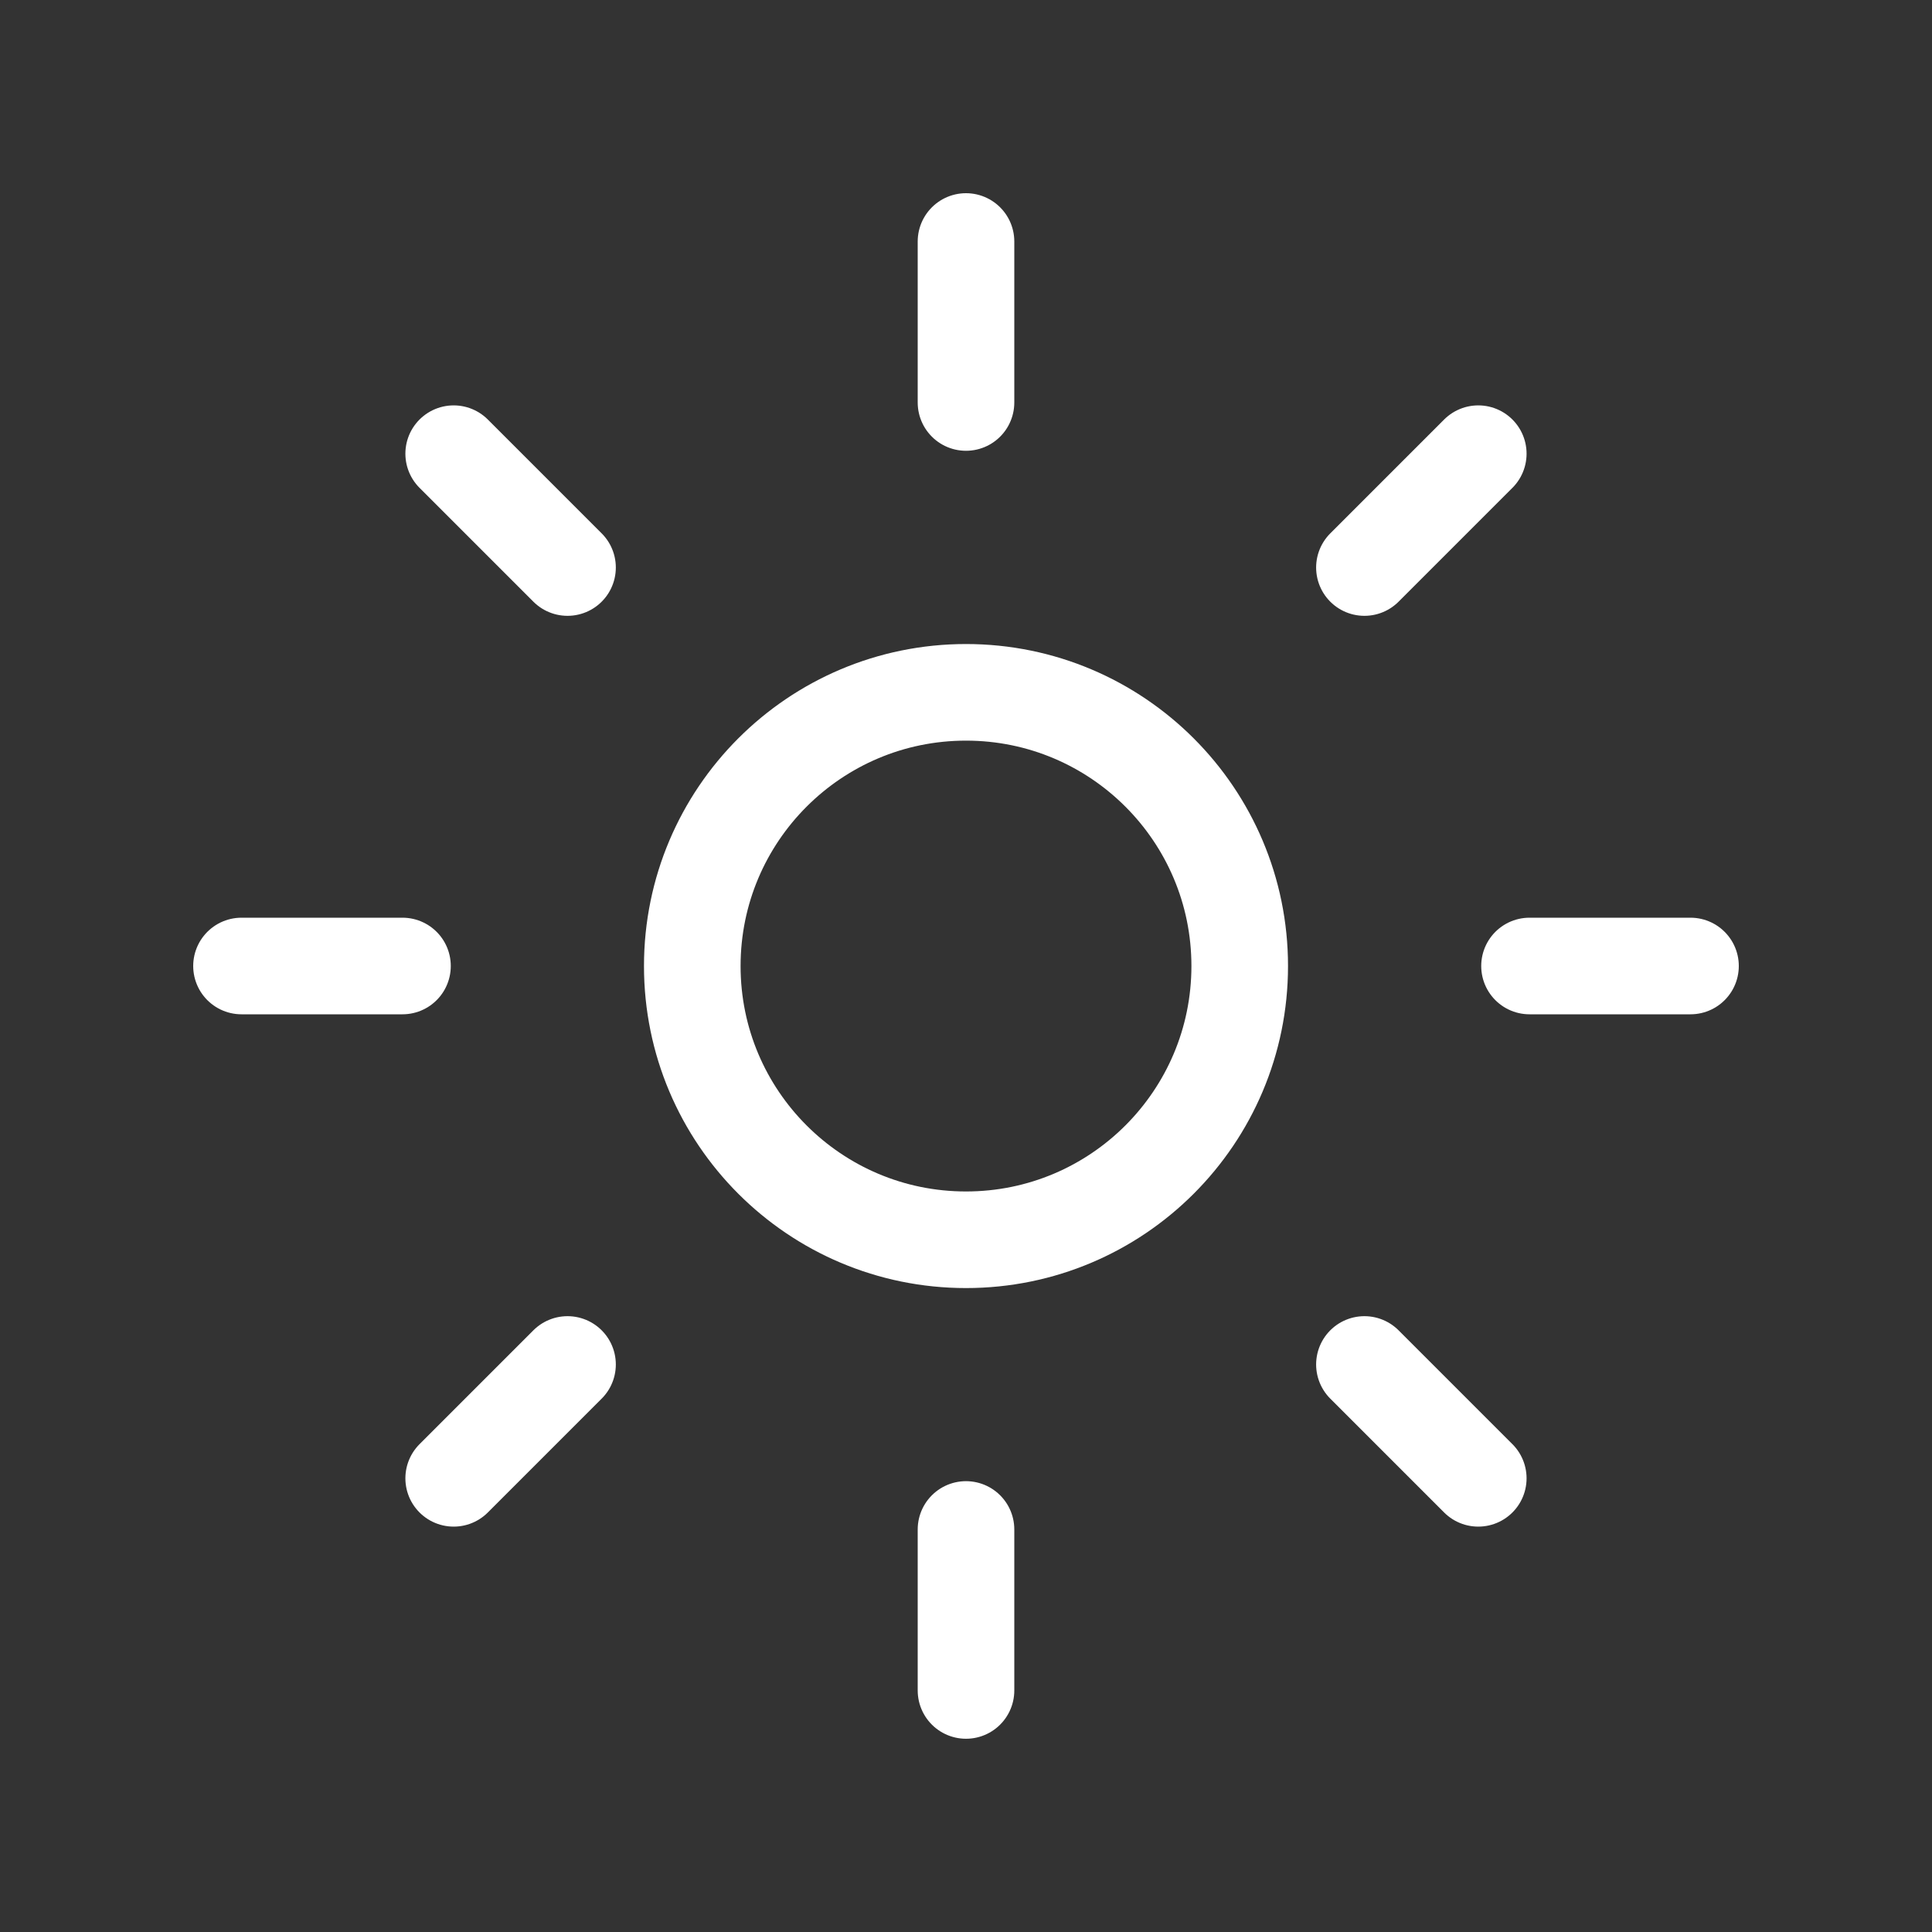
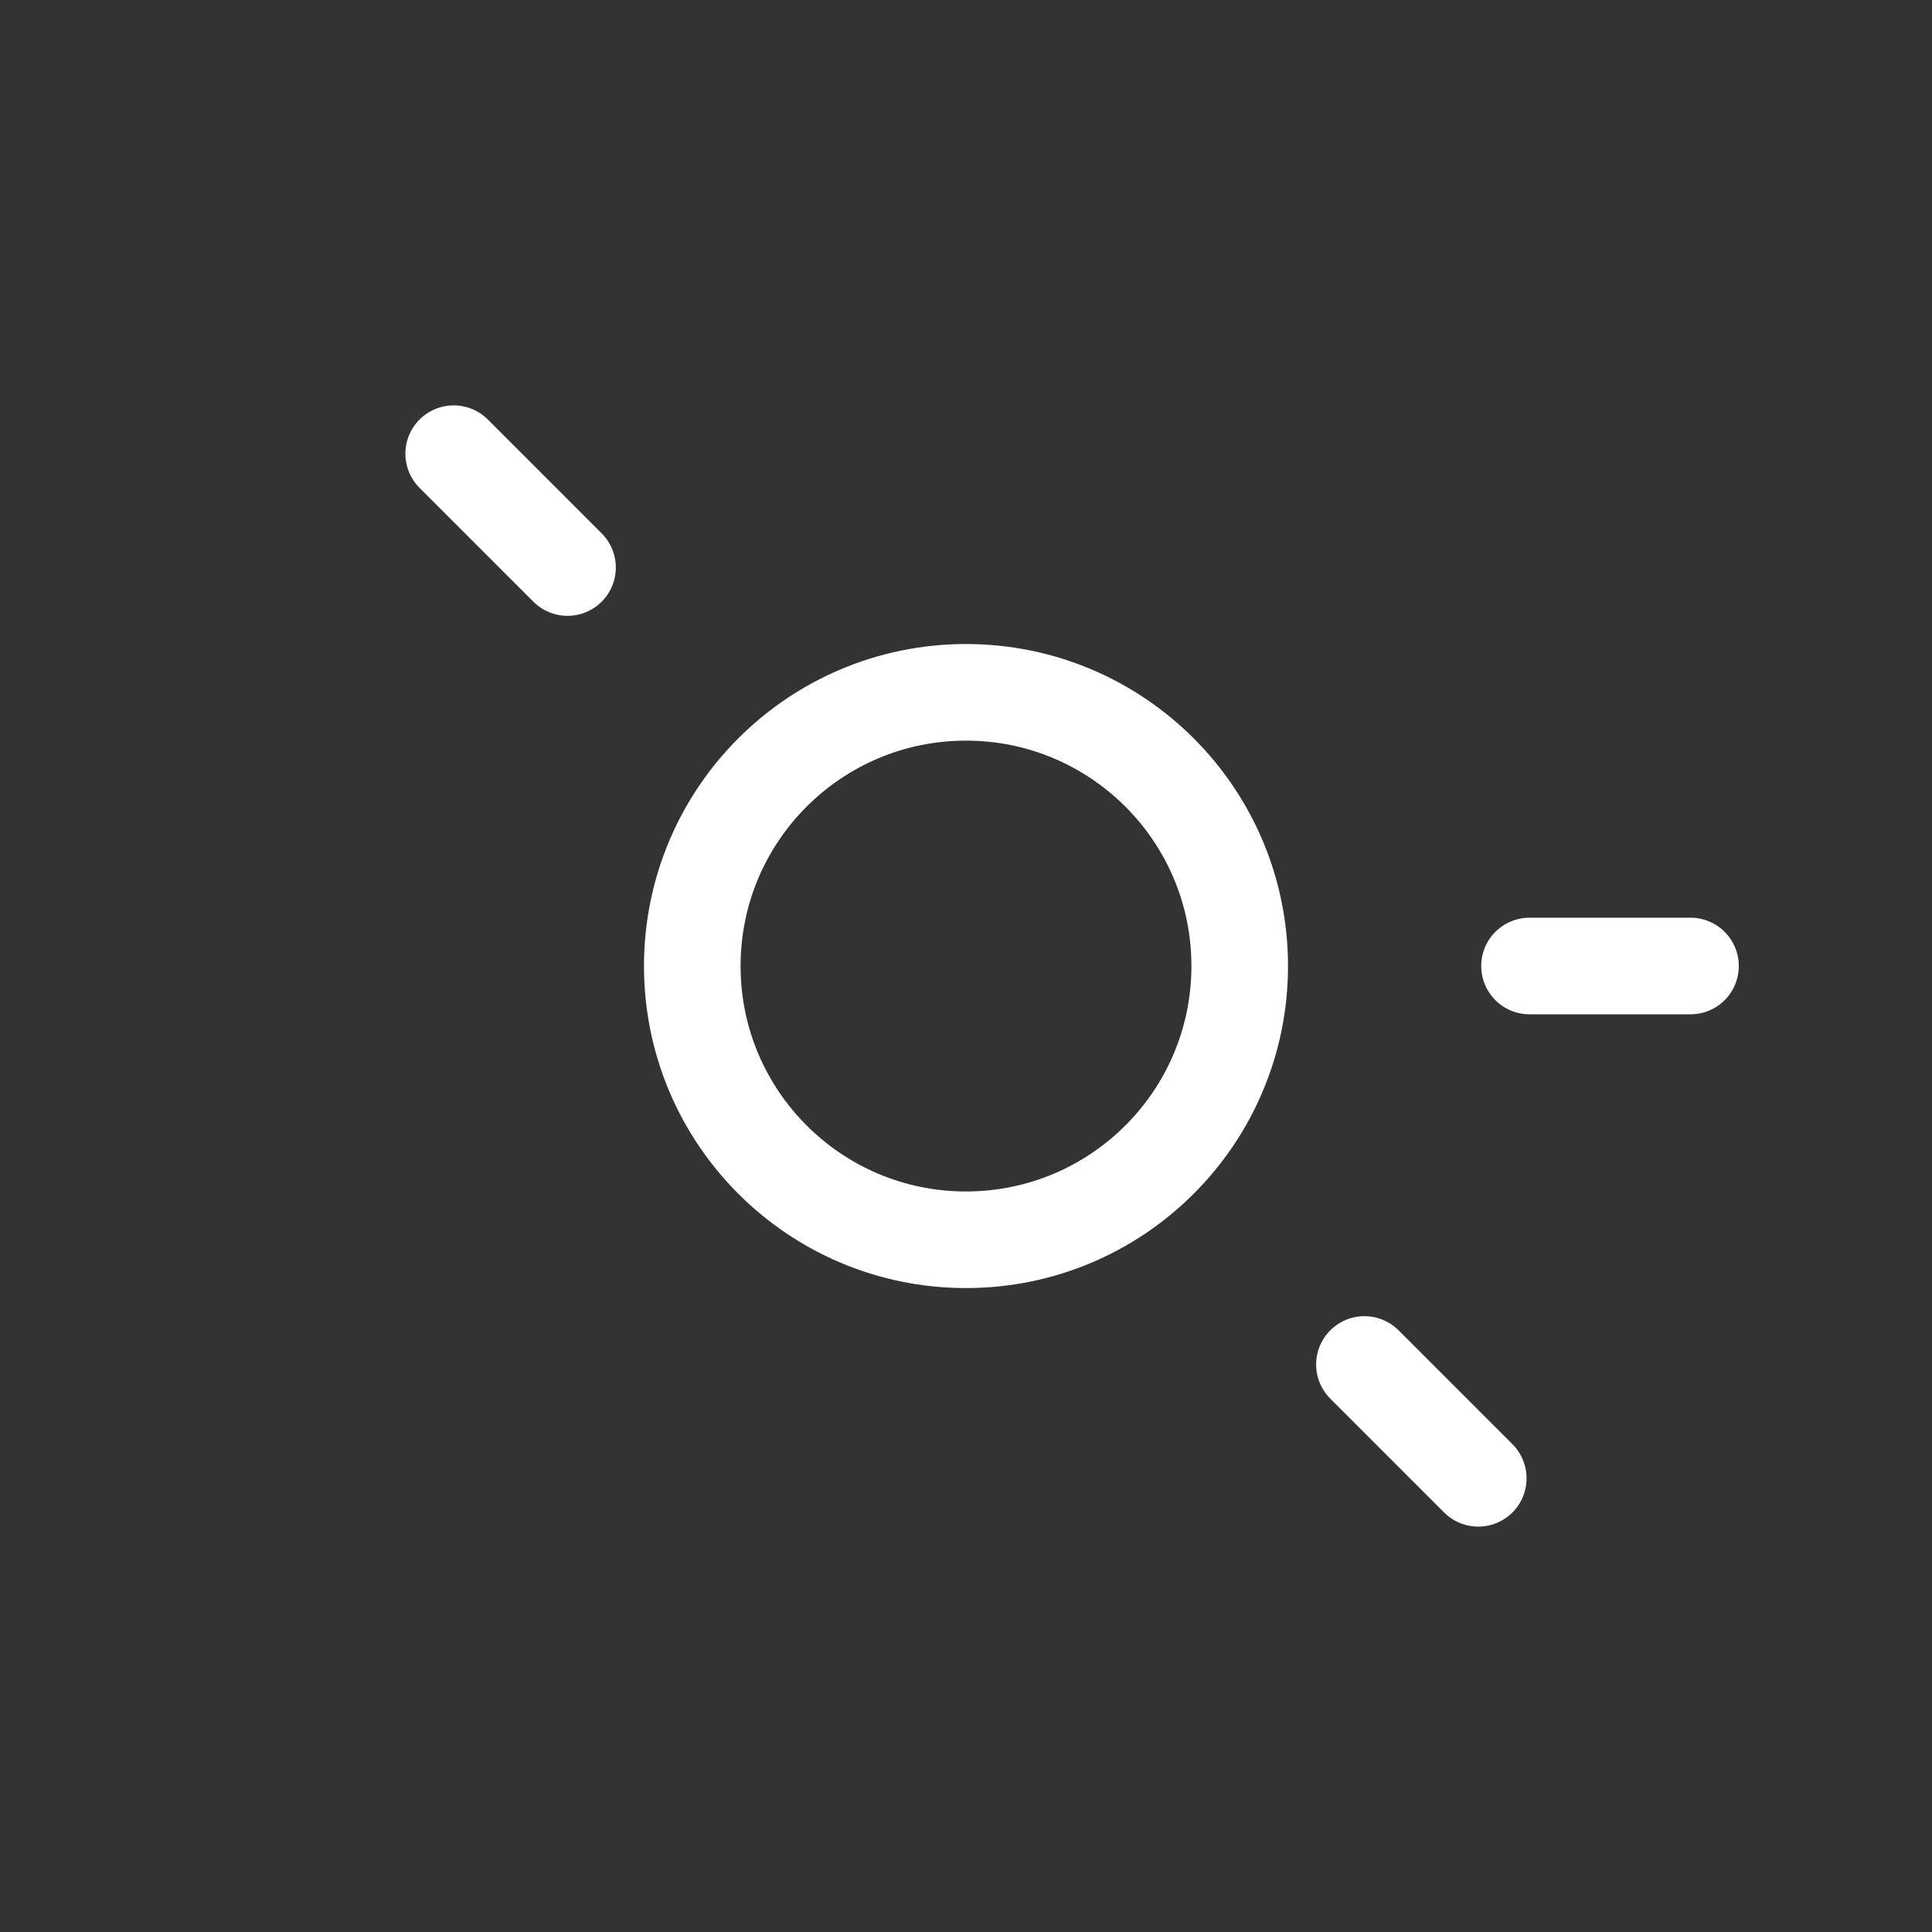
<svg xmlns="http://www.w3.org/2000/svg" width="40" height="40" viewBox="0 0 40 40" fill="none">
  <rect x="0" y="0" width="40" height="40" fill="#333333" stroke="none" />
  <circle cx="20" cy="20.001" r="5.667" stroke="white" stroke-width="2" />
-   <path d="M20 8.333V5" stroke="white" stroke-width="2" stroke-linecap="round" />
-   <path d="M20 34.999V31.666" stroke="white" stroke-width="2" stroke-linecap="round" />
-   <path d="M28.249 11.75L30.606 9.393" stroke="white" stroke-width="2" stroke-linecap="round" />
-   <path d="M9.393 30.607L11.75 28.25" stroke="white" stroke-width="2" stroke-linecap="round" />
  <path d="M31.667 20L35 20" stroke="white" stroke-width="2" stroke-linecap="round" />
-   <path d="M5 20L8.333 20" stroke="white" stroke-width="2" stroke-linecap="round" />
  <path d="M28.249 28.25L30.606 30.607" stroke="white" stroke-width="2" stroke-linecap="round" />
  <path d="M9.393 9.393L11.75 11.75" stroke="white" stroke-width="2" stroke-linecap="round" />
</svg>